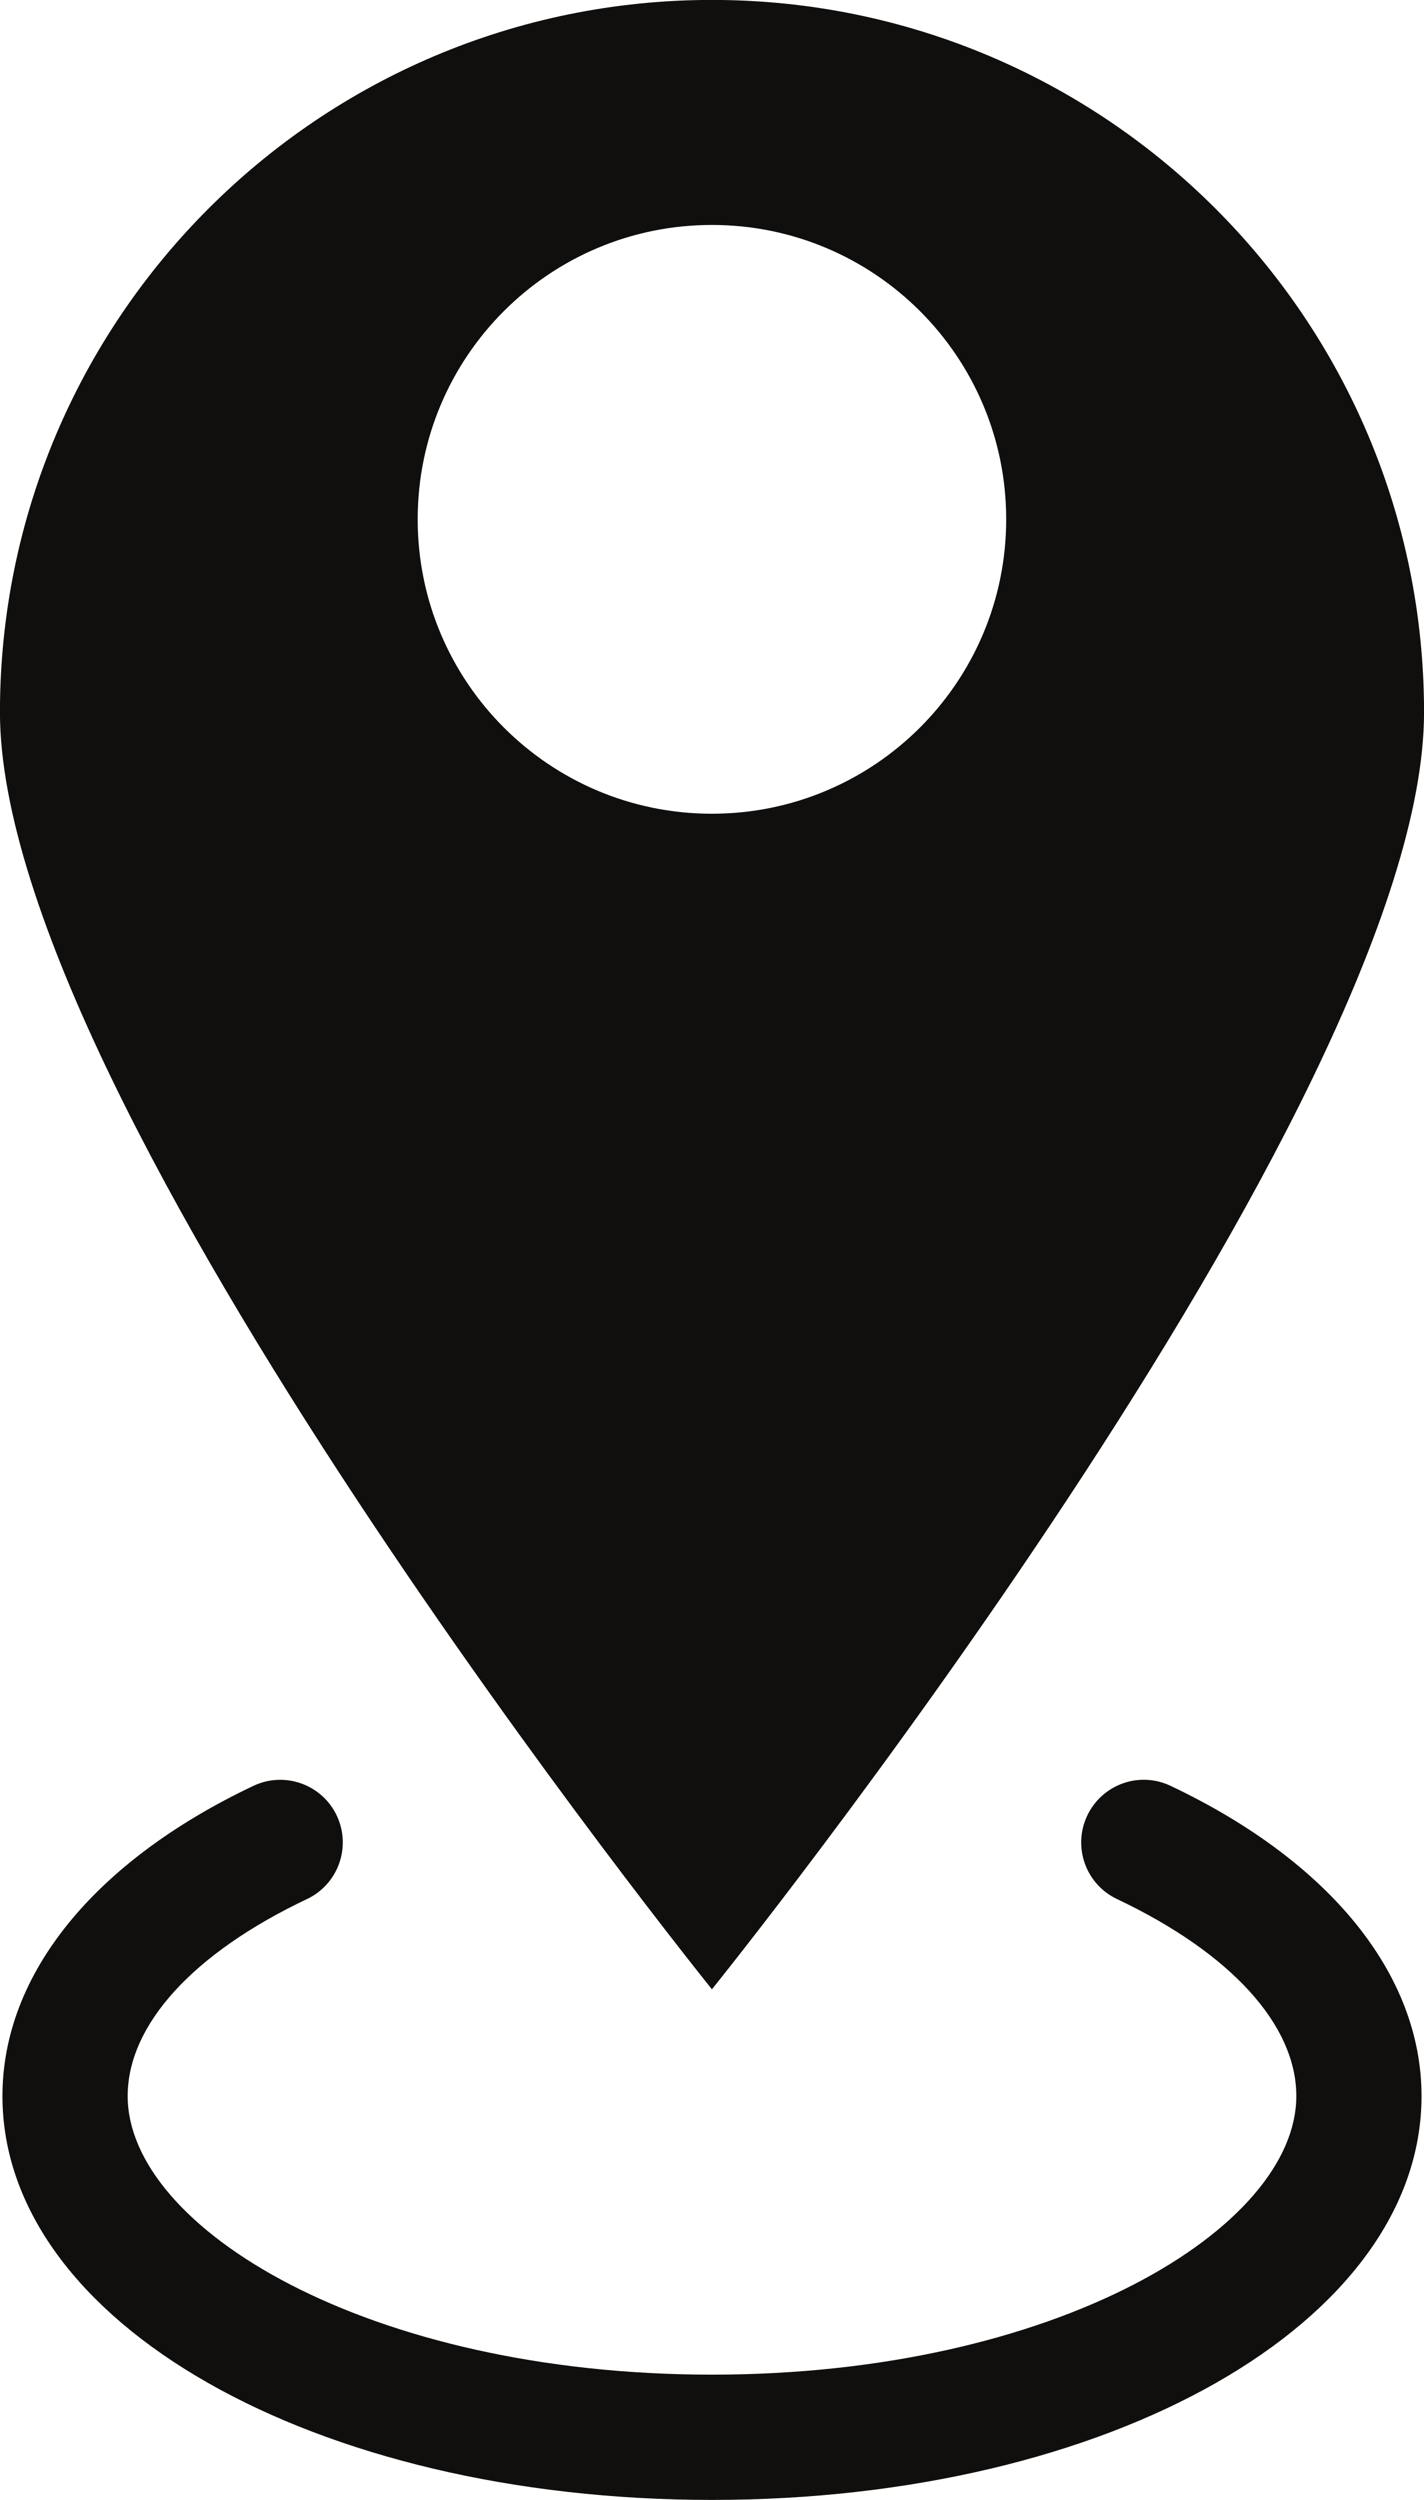
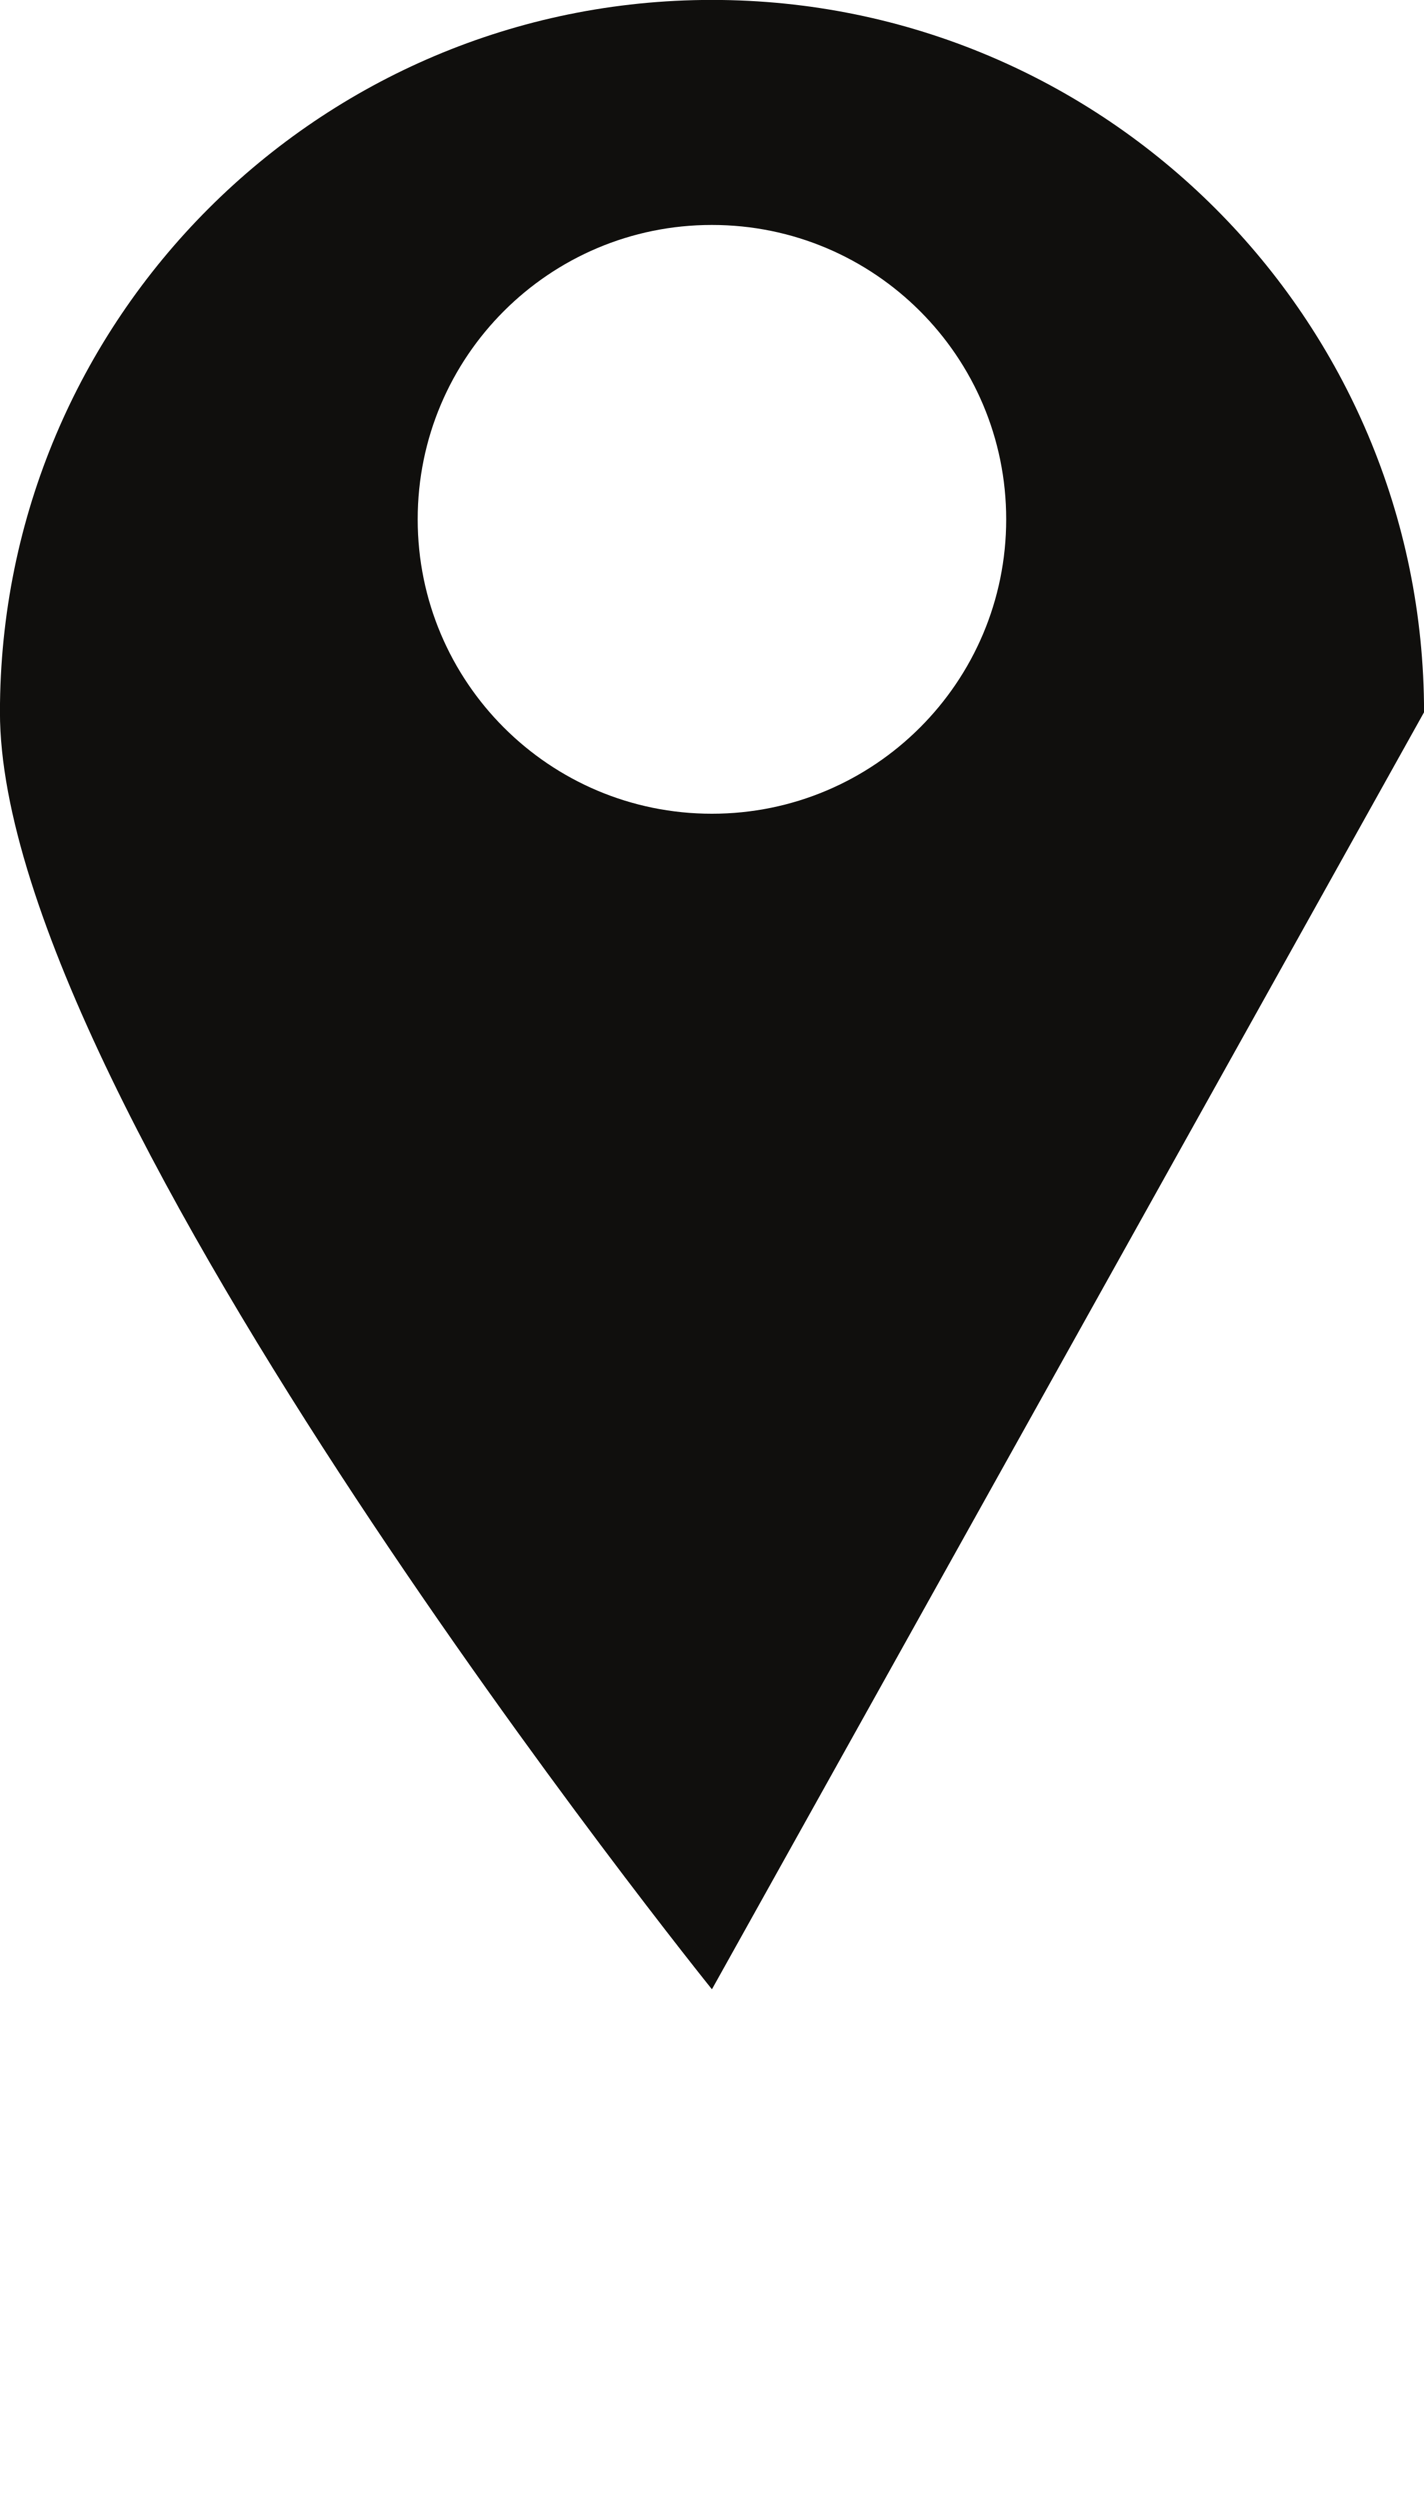
<svg xmlns="http://www.w3.org/2000/svg" height="410.6" preserveAspectRatio="xMidYMid meet" version="1.0" viewBox="139.0 50.7 234.0 410.6" width="234.0" zoomAndPan="magnify">
  <g fill="#100f0d" id="change1_1">
-     <path d="M 207.637 135.996 C 207.637 109.285 229.277 87.648 255.98 87.648 C 282.703 87.648 304.344 109.285 304.344 135.996 C 304.344 162.715 282.703 184.355 255.98 184.355 C 229.277 184.355 207.637 162.715 207.637 135.996 Z M 373.008 167.688 C 373.008 103.078 320.617 50.688 255.988 50.688 C 191.383 50.688 138.992 103.078 138.992 167.688 C 138.992 232.312 255.988 377.441 255.988 377.441 C 255.988 377.441 373.008 232.312 373.008 167.688" fill="inherit" />
-     <path d="M 331.363 344.027 C 326.199 341.574 320.098 343.785 317.66 348.914 C 315.227 354.055 317.418 360.188 322.551 362.617 C 341.273 371.492 352.02 383.289 352.02 394.977 C 352.02 416.617 312.582 440.734 256 440.734 C 199.414 440.734 159.98 416.617 159.98 394.977 C 159.98 383.289 170.723 371.492 189.449 362.617 C 194.578 360.188 196.77 354.055 194.34 348.914 C 191.914 343.785 185.777 341.59 180.637 344.027 C 154.434 356.449 139.402 375.016 139.402 394.977 C 139.402 432.176 190.613 461.312 256 461.312 C 321.383 461.312 372.594 432.176 372.594 394.977 C 372.594 375.016 357.562 356.445 331.363 344.027" fill="inherit" />
+     <path d="M 207.637 135.996 C 207.637 109.285 229.277 87.648 255.98 87.648 C 282.703 87.648 304.344 109.285 304.344 135.996 C 304.344 162.715 282.703 184.355 255.98 184.355 C 229.277 184.355 207.637 162.715 207.637 135.996 Z M 373.008 167.688 C 373.008 103.078 320.617 50.688 255.988 50.688 C 191.383 50.688 138.992 103.078 138.992 167.688 C 138.992 232.312 255.988 377.441 255.988 377.441 " fill="inherit" />
  </g>
</svg>